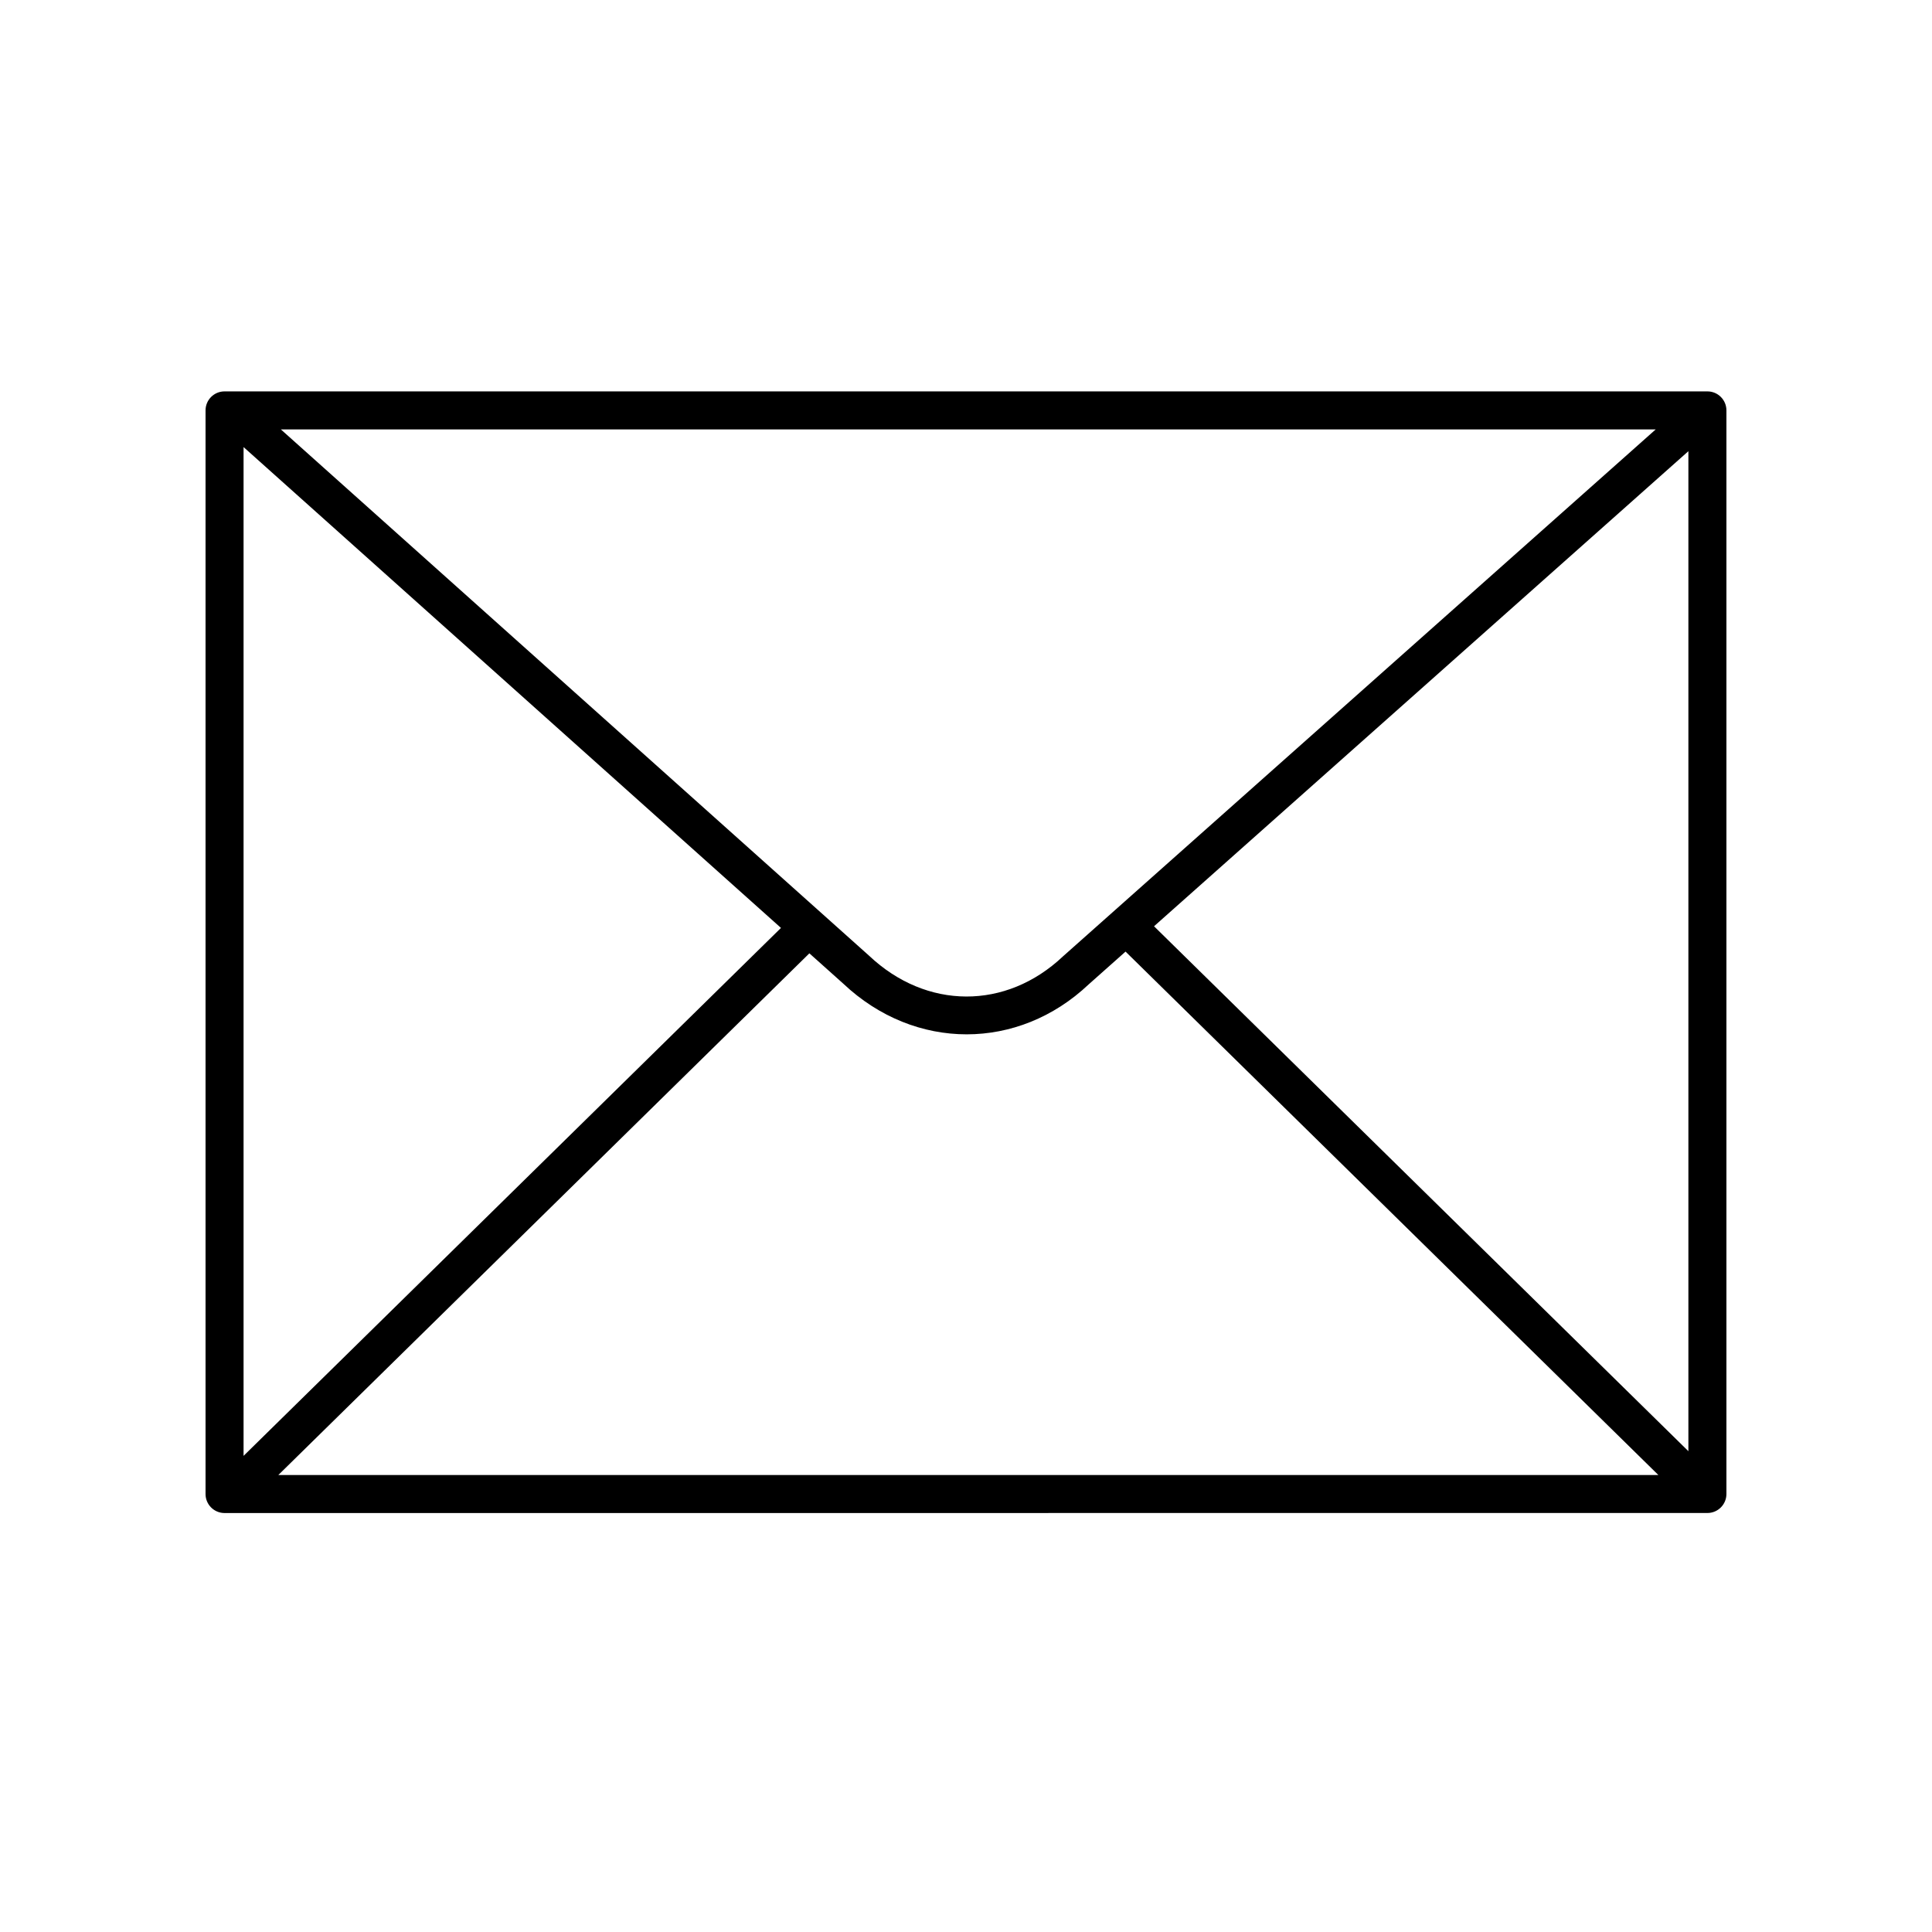
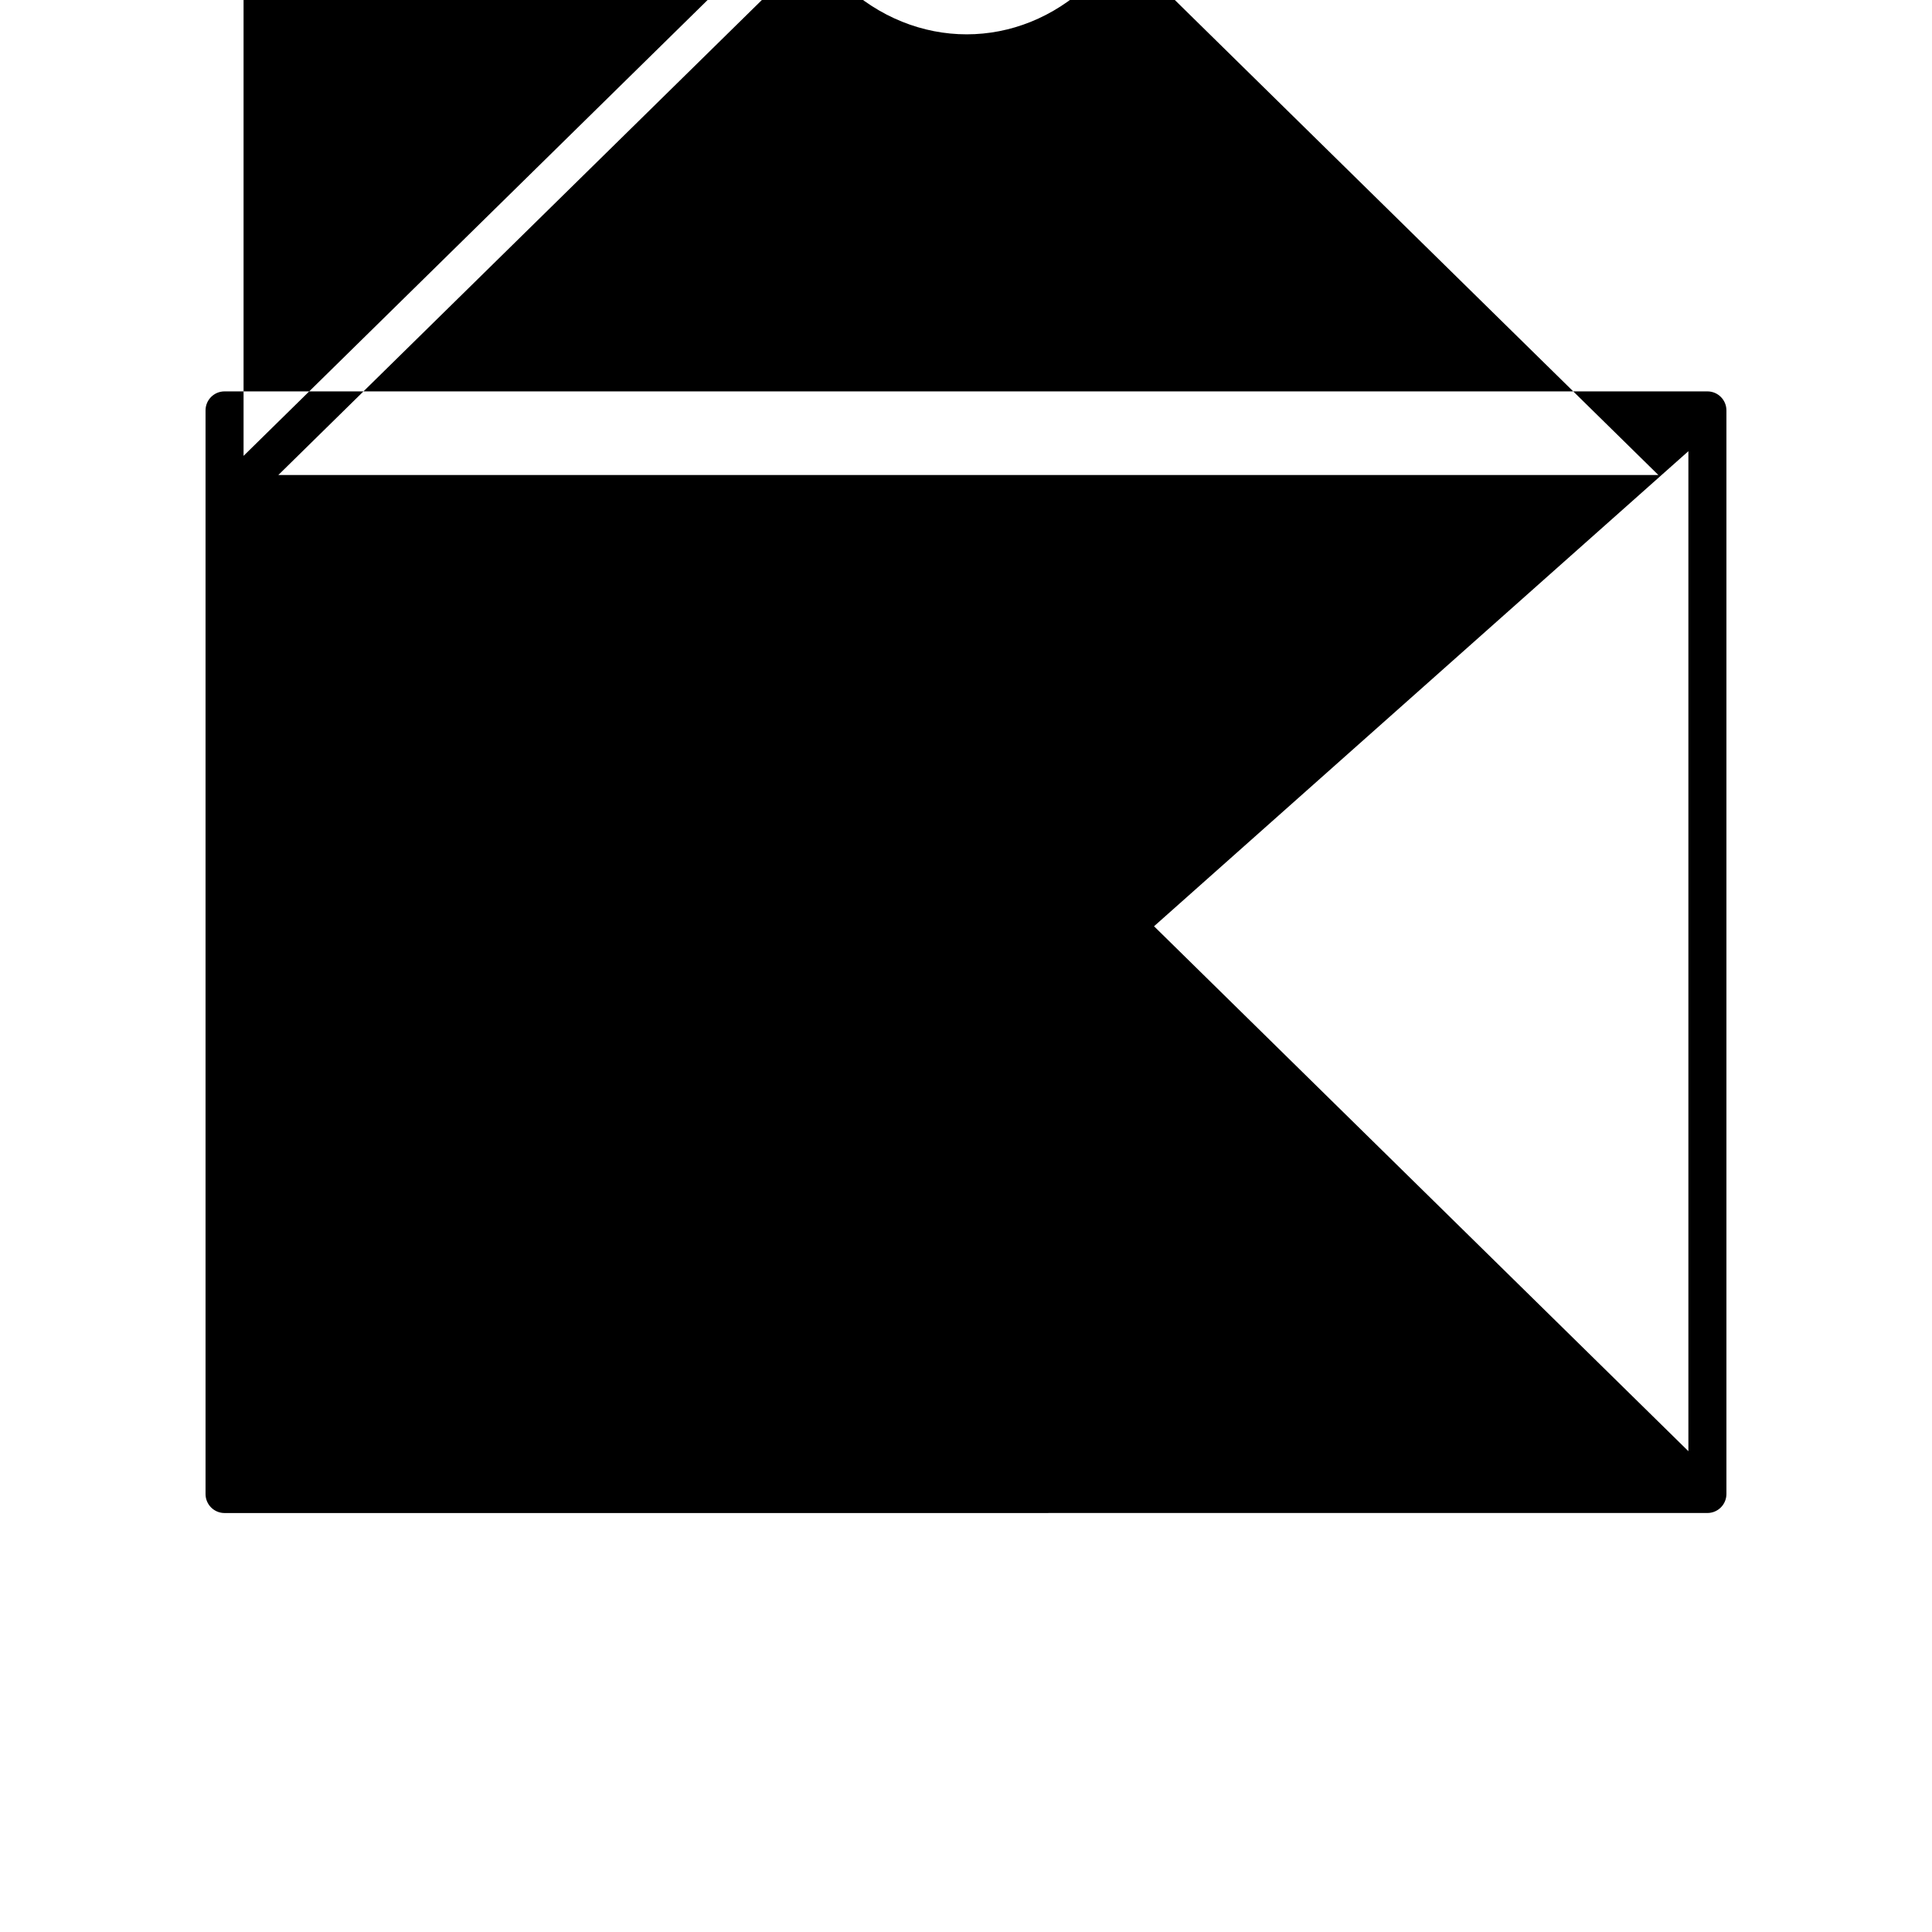
<svg xmlns="http://www.w3.org/2000/svg" fill="#000000" width="800px" height="800px" version="1.1" viewBox="144 144 512 512">
-   <path d="m596.48 544.96c2.785 0 5.039-2.254 5.039-5.039v-287.16c0-2.785-2.254-5.039-5.039-5.039h-392.97c-2.785 0-5.039 2.254-5.039 5.039v287.17c0 2.785 2.254 5.039 5.039 5.039zm-5.039-16.379-141.61-139.11 141.61-125.9zm-223.95-123.89c9.48 8.945 21.098 13.418 32.684 13.418 11.512 0 22.996-4.414 32.324-13.227l9.785-8.699 141.2 138.71h-365.72l140.73-138.25zm58.203-7.238c-15.07 14.238-36.168 14.184-51.383-0.184l-155.88-139.47h364.35zm-74.727-7.543-142.42 139.91v-267.34z" />
+   <path d="m596.48 544.96c2.785 0 5.039-2.254 5.039-5.039v-287.16c0-2.785-2.254-5.039-5.039-5.039h-392.97c-2.785 0-5.039 2.254-5.039 5.039v287.17c0 2.785 2.254 5.039 5.039 5.039zm-5.039-16.379-141.61-139.11 141.61-125.9m-223.95-123.89c9.48 8.945 21.098 13.418 32.684 13.418 11.512 0 22.996-4.414 32.324-13.227l9.785-8.699 141.2 138.71h-365.72l140.73-138.25zm58.203-7.238c-15.07 14.238-36.168 14.184-51.383-0.184l-155.88-139.47h364.35zm-74.727-7.543-142.42 139.91v-267.34z" />
</svg>